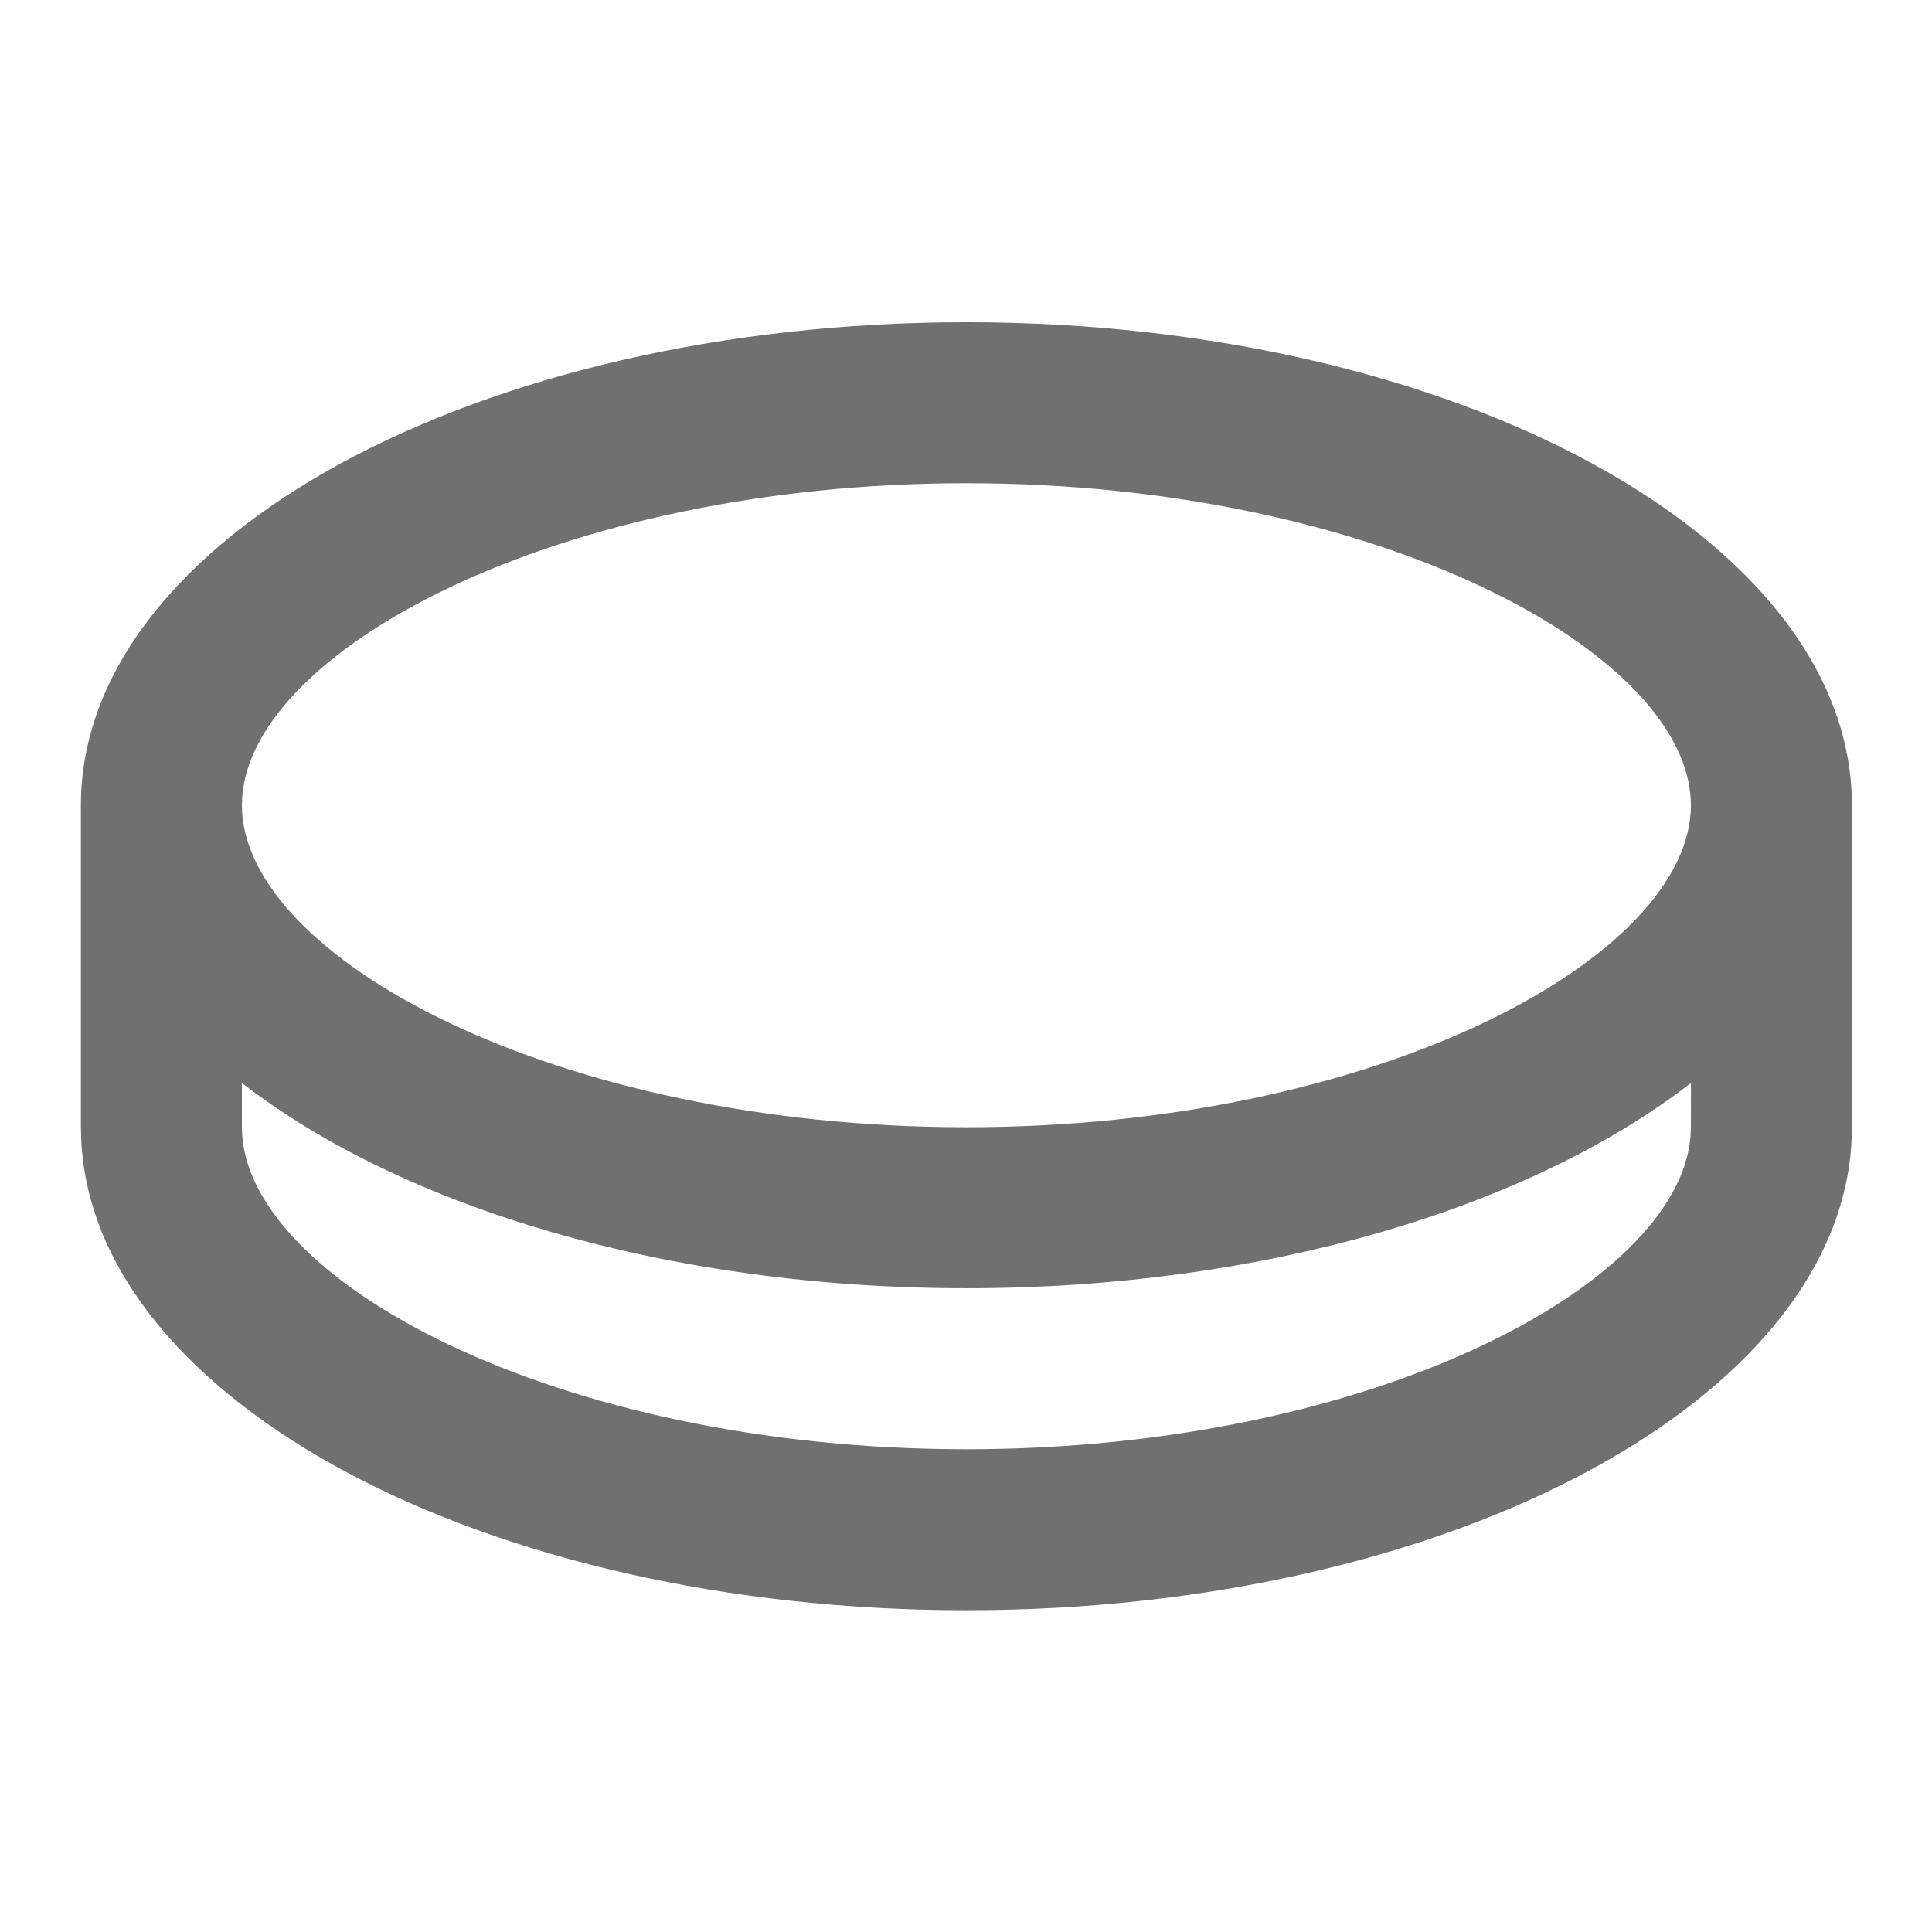
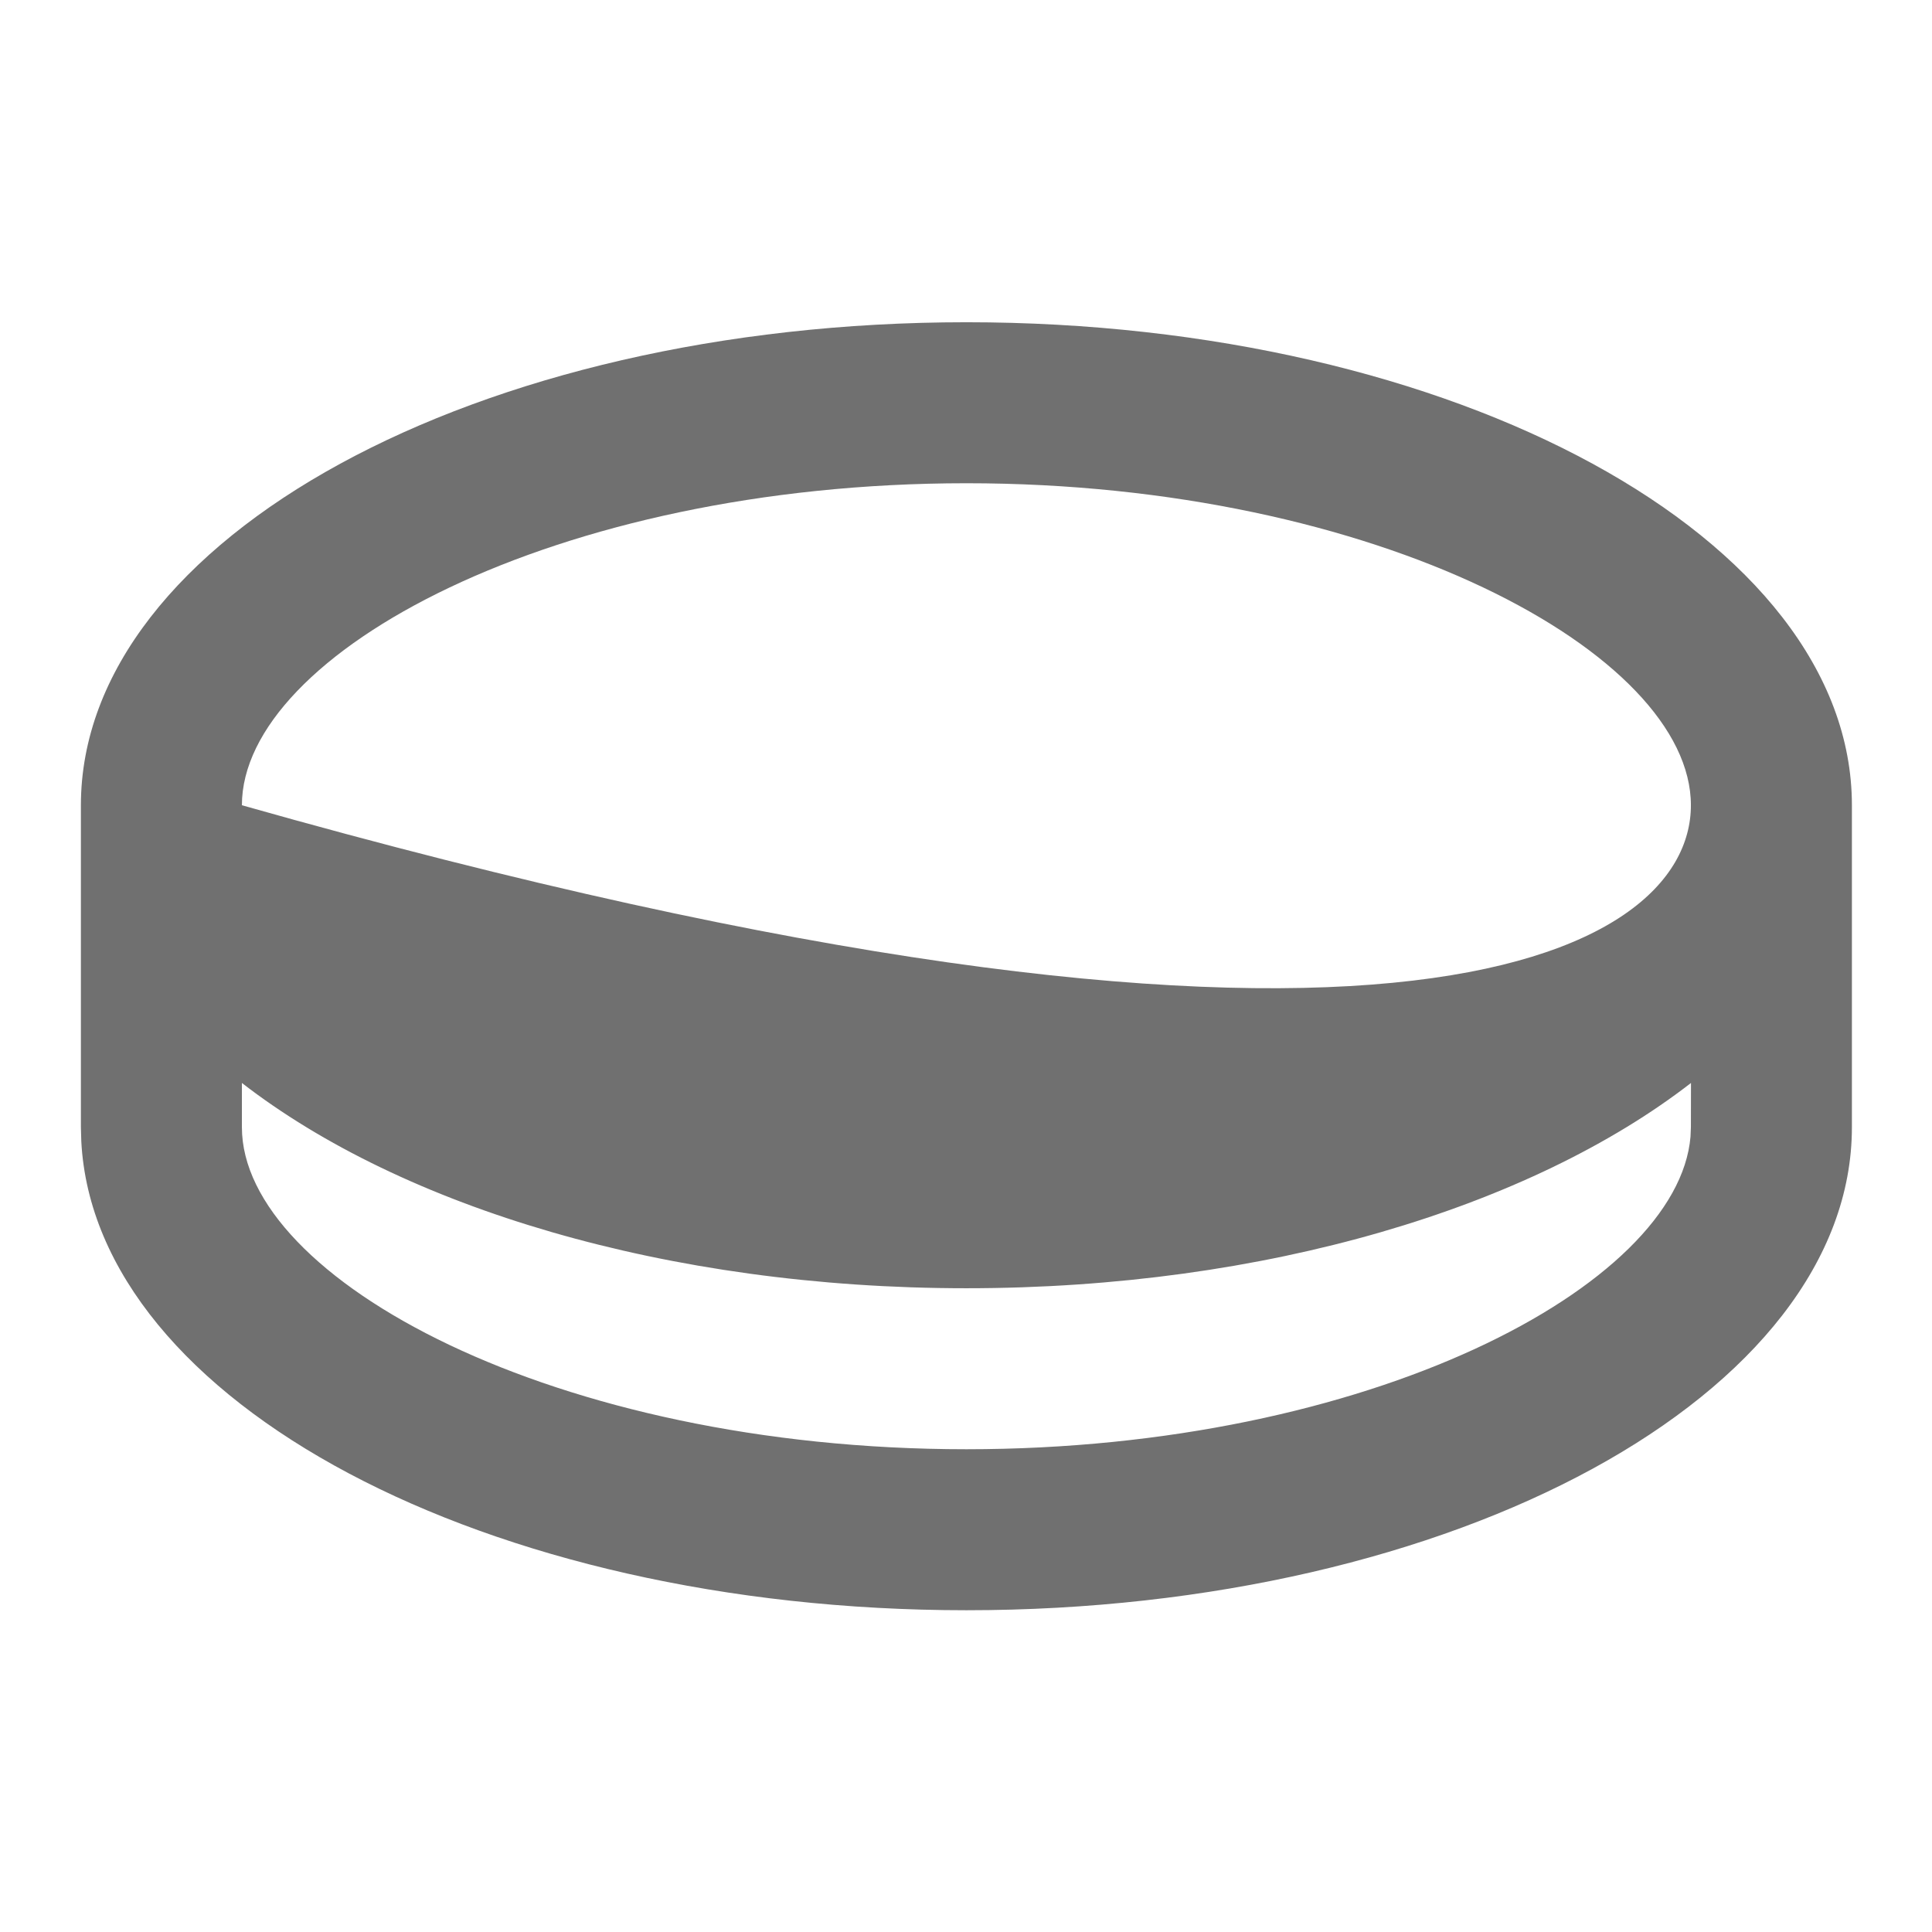
<svg xmlns="http://www.w3.org/2000/svg" width="24" height="24" viewBox="0 0 24 24" fill="none">
-   <path d="M12.005 4.003C18.08 4.003 23.005 6.689 23.005 10.003V14.003C23.005 17.317 18.08 20.003 12.005 20.003C6.038 20.003 1.181 17.412 1.01 14.18L1.005 14.003V10.003C1.005 6.689 5.93 4.003 12.005 4.003ZM12.005 16.003C8.284 16.003 4.995 14.995 3.005 13.453L3.005 14.003C3.005 15.885 6.888 18.003 12.005 18.003C17.016 18.003 20.843 15.973 21 14.121L21.005 14.003L21.006 13.453C19.015 14.995 15.726 16.003 12.005 16.003ZM12.005 6.003C6.888 6.003 3.005 8.121 3.005 10.003C3.005 11.885 6.888 14.003 12.005 14.003C17.122 14.003 21.005 11.885 21.005 10.003C21.005 8.121 17.122 6.003 12.005 6.003Z" fill="#707070" />
+   <path d="M12.005 4.003C18.08 4.003 23.005 6.689 23.005 10.003V14.003C23.005 17.317 18.08 20.003 12.005 20.003C6.038 20.003 1.181 17.412 1.01 14.18L1.005 14.003V10.003C1.005 6.689 5.93 4.003 12.005 4.003ZM12.005 16.003C8.284 16.003 4.995 14.995 3.005 13.453L3.005 14.003C3.005 15.885 6.888 18.003 12.005 18.003C17.016 18.003 20.843 15.973 21 14.121L21.005 14.003L21.006 13.453C19.015 14.995 15.726 16.003 12.005 16.003ZM12.005 6.003C6.888 6.003 3.005 8.121 3.005 10.003C17.122 14.003 21.005 11.885 21.005 10.003C21.005 8.121 17.122 6.003 12.005 6.003Z" fill="#707070" />
</svg>